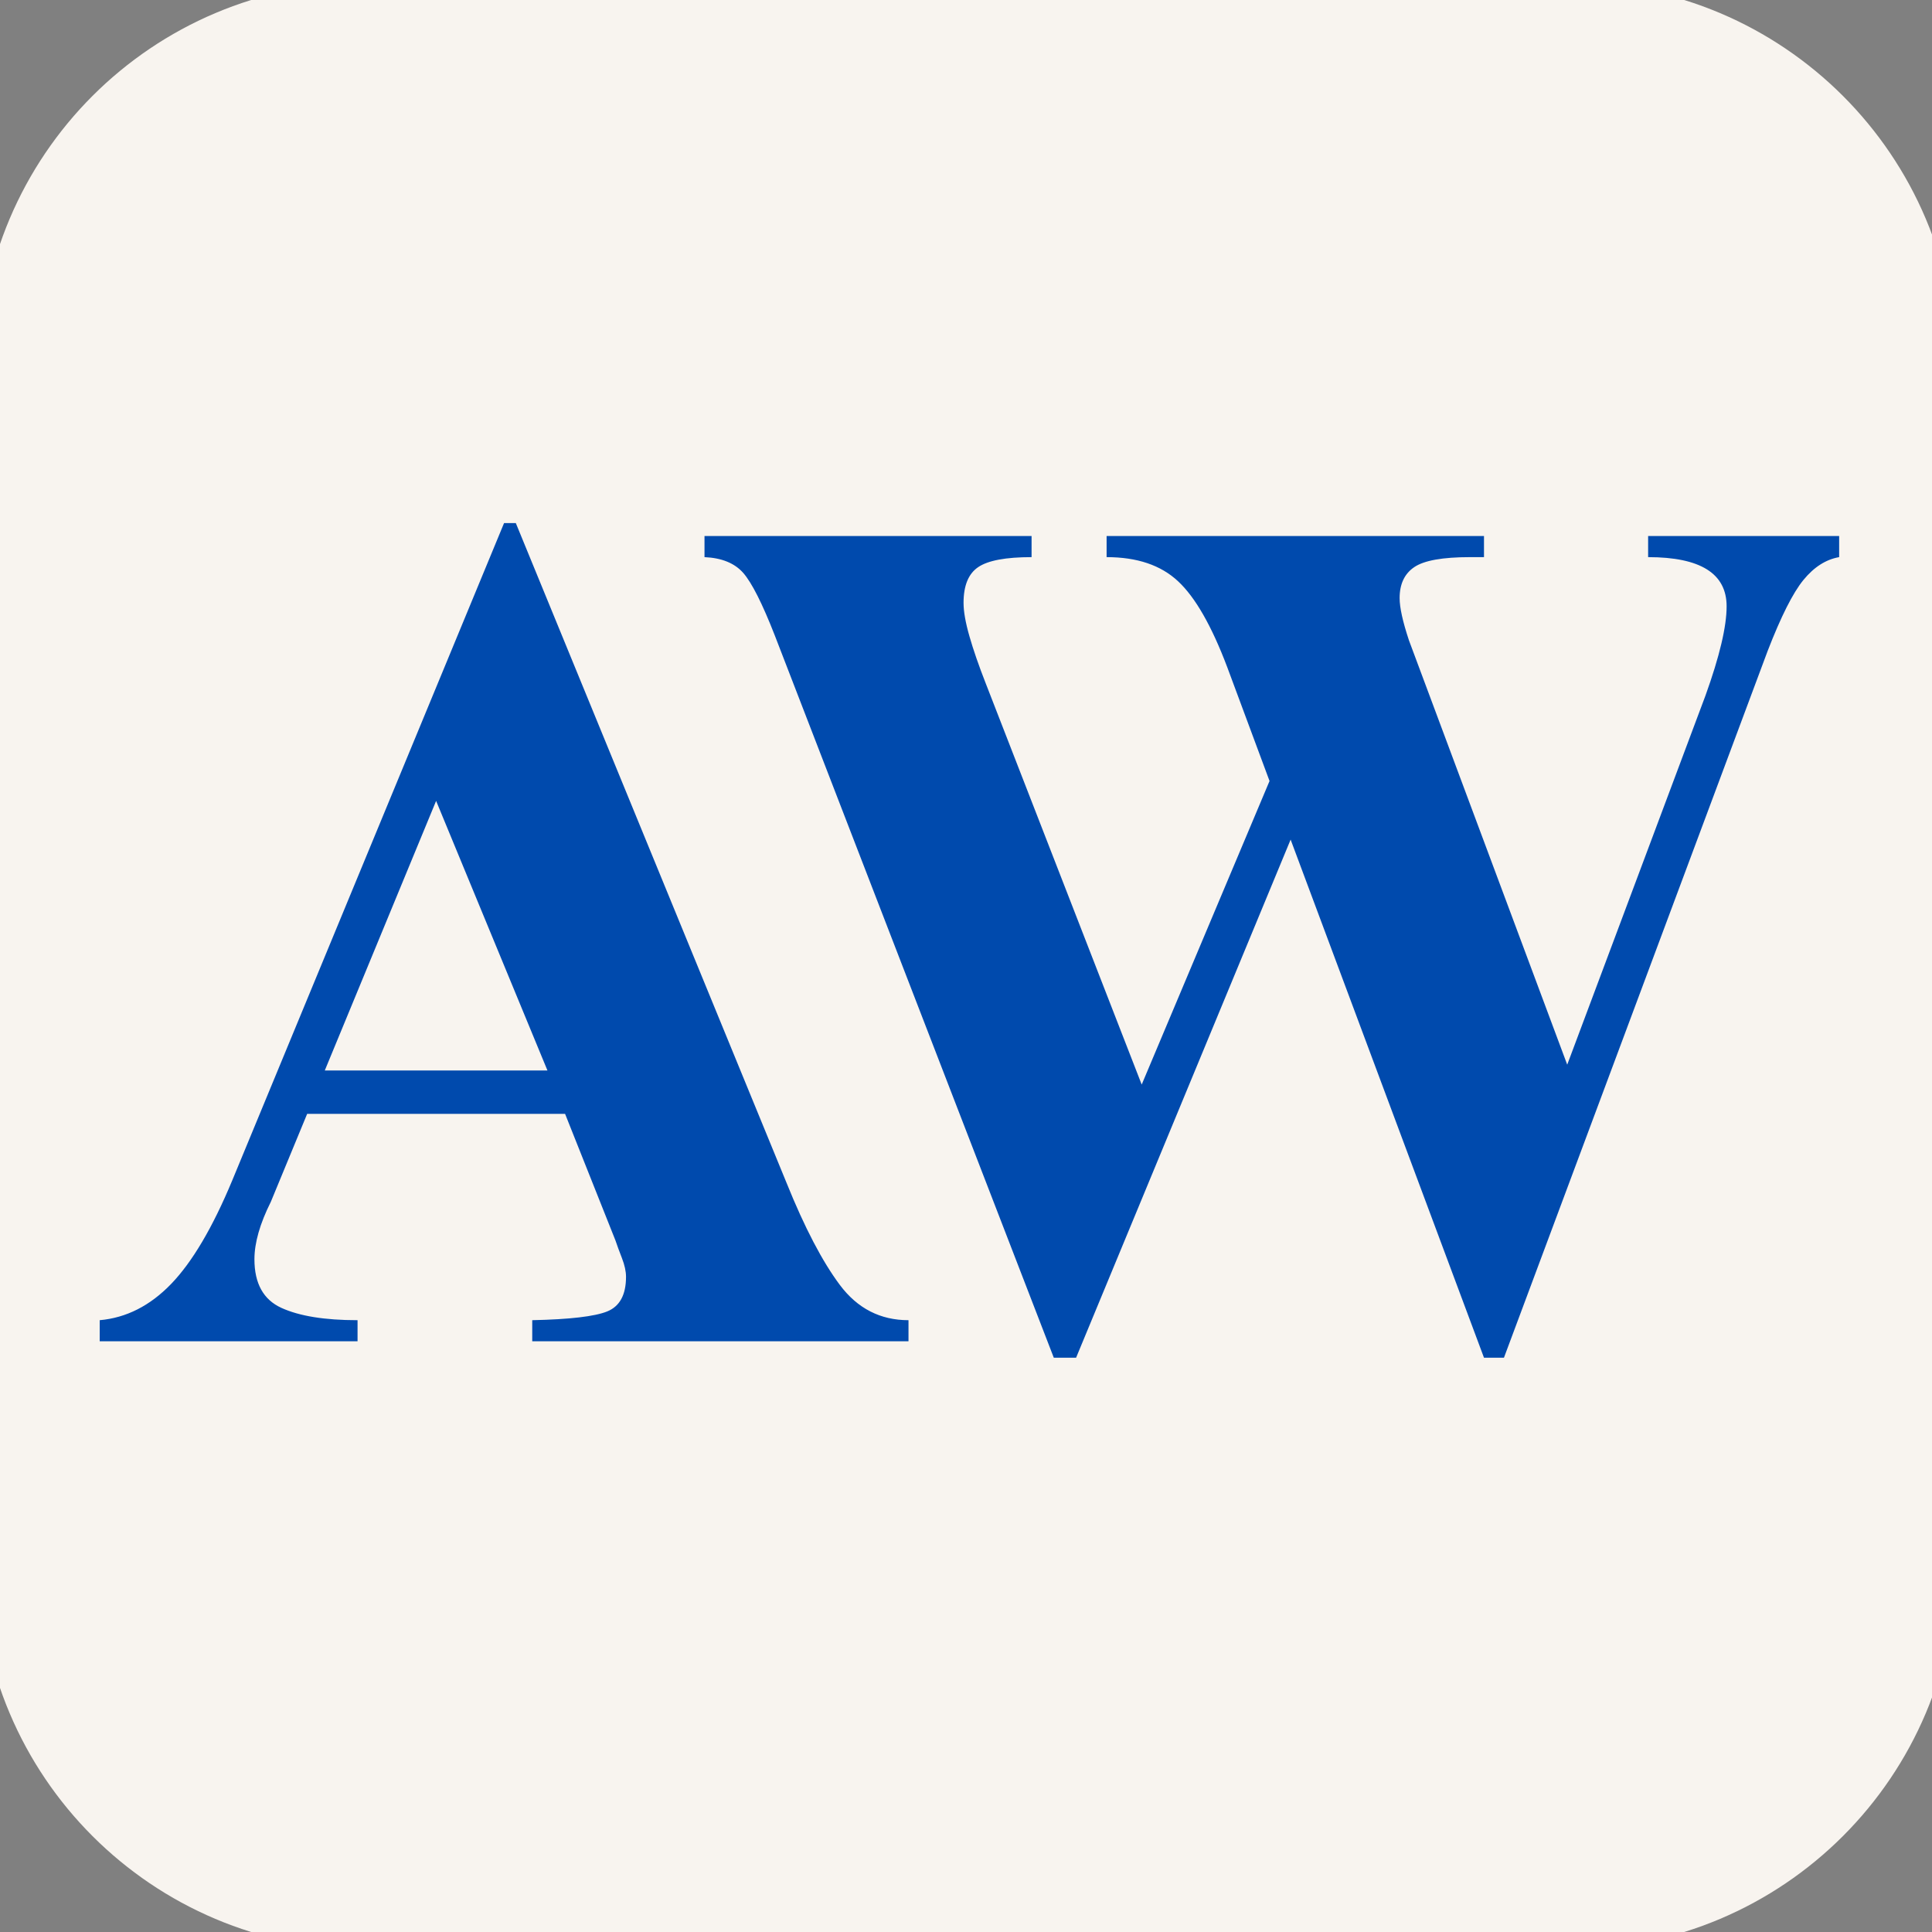
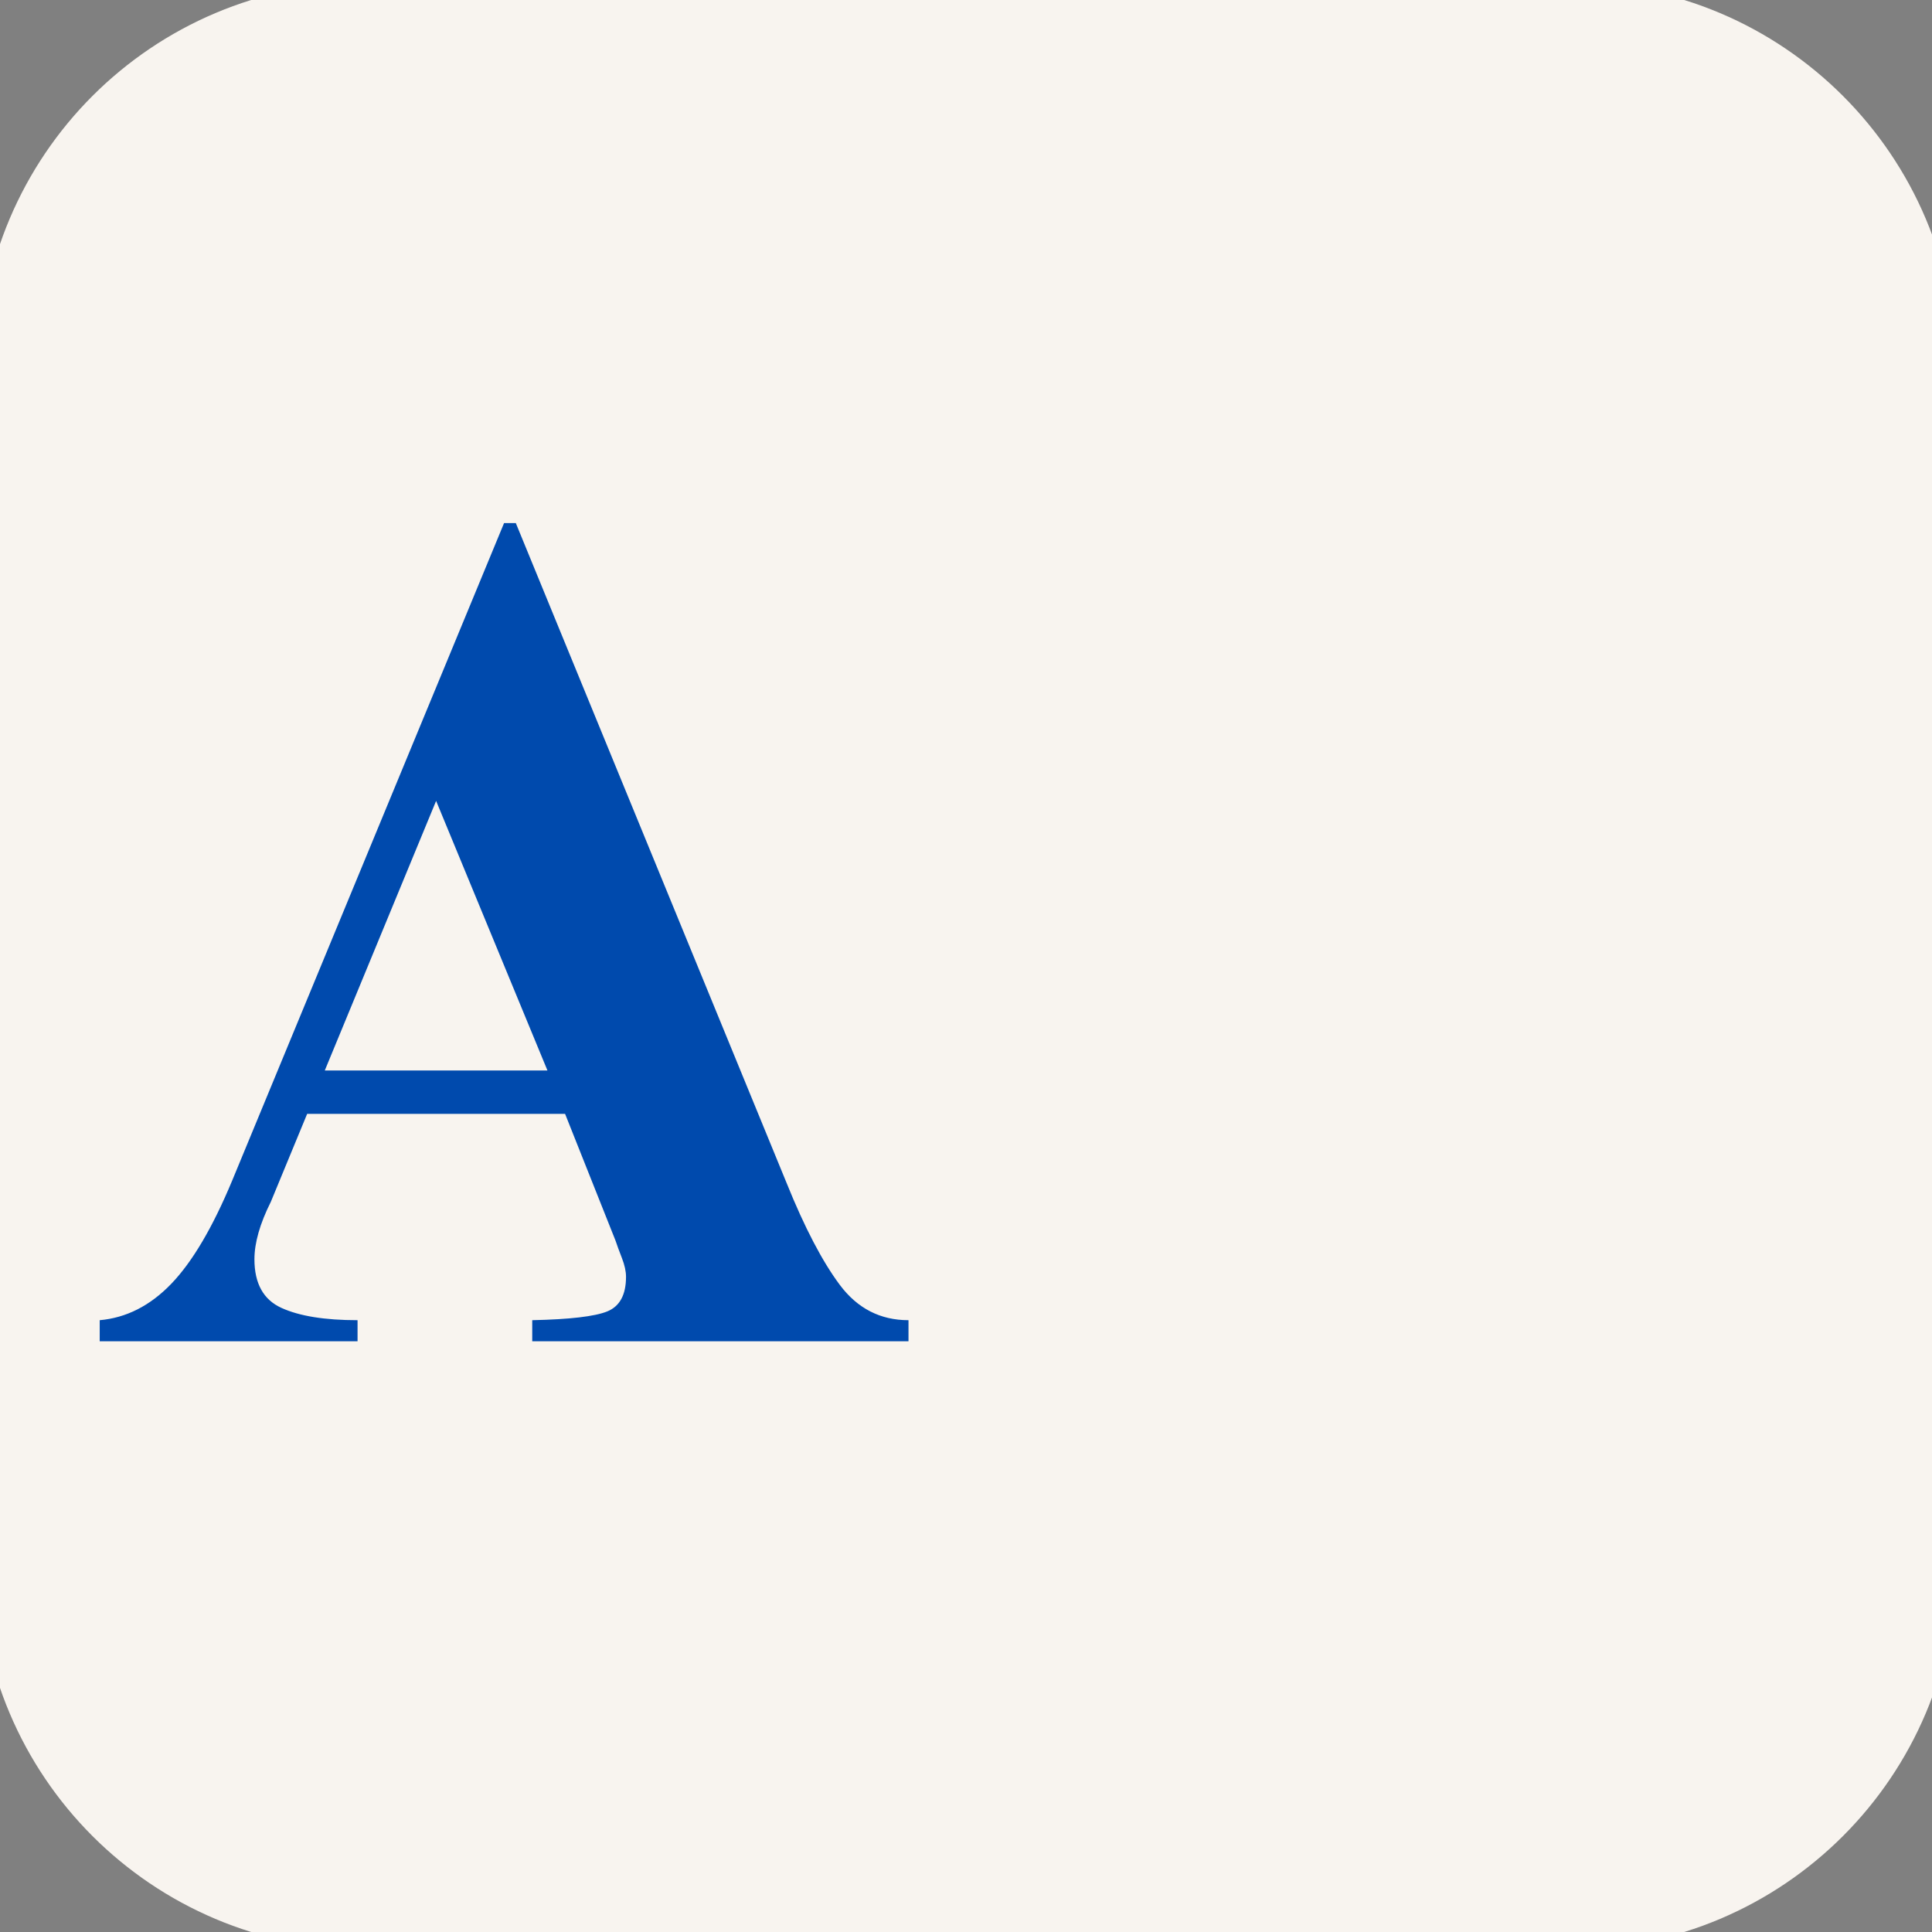
<svg xmlns="http://www.w3.org/2000/svg" width="500" zoomAndPan="magnify" viewBox="0 0 375 375" height="500" preserveAspectRatio="xMidYMid meet" version="1.0">
  <rect x="0" y="0" width="375" height="375" fill="#808080" stroke="none" />
  <defs>
    <g />
    <clipPath id="587f81aadd">
      <path d="M 70.984 -3.348 L 304.684 -3.348 C 346.105 -3.348 379.684 30.234 379.684 71.652 L 379.684 303.348 C 379.684 344.766 346.105 378.348 304.684 378.348 L 70.984 378.348 C 29.562 378.348 -4.016 344.766 -4.016 303.348 L -4.016 71.652 C -4.016 30.234 29.562 -3.348 70.984 -3.348 Z M 70.984 -3.348 " clip-rule="nonzero" />
    </clipPath>
  </defs>
  <g clip-path="url(#587f81aadd)">
    <rect x="-37.5" width="450" fill="#f8f4ef" y="-37.5" height="450" fill-opacity="1" />
  </g>
  <g fill="#004aad" fill-opacity="1">
    <g transform="translate(16.166, 260.342)">
      <g>
        <path d="M 28.891 -31.172 L 81.672 -158.812 L 83.953 -158.812 L 136.516 -30.719 C 140.004 -22.07 143.453 -15.473 146.859 -10.922 C 150.273 -6.367 154.711 -4.094 160.172 -4.094 L 160.172 0 L 87.141 0 L 87.141 -4.094 C 94.422 -4.25 99.273 -4.816 101.703 -5.797 C 104.129 -6.785 105.344 -9.023 105.344 -12.516 C 105.344 -13.578 105.078 -14.789 104.547 -16.156 C 104.016 -17.52 103.598 -18.656 103.297 -19.562 L 93.516 -44.141 L 43.453 -44.141 L 36.406 -27.078 C 34.281 -22.828 33.219 -19.109 33.219 -15.922 C 33.219 -11.223 34.961 -8.078 38.453 -6.484 C 41.941 -4.891 46.867 -4.094 53.234 -4.094 L 53.234 0 L 3.188 0 L 3.188 -4.094 C 8.344 -4.551 12.969 -6.898 17.062 -11.141 C 21.156 -15.391 25.098 -22.066 28.891 -31.172 Z M 90.094 -52.562 L 68.484 -104.891 L 46.875 -52.562 Z M 90.094 -52.562 " />
      </g>
    </g>
  </g>
  <g fill="#004aad" fill-opacity="1">
    <g transform="translate(134.244, 260.342)">
      <g>
-         <path d="M 65.984 -152.203 C 60.973 -152.203 57.52 -151.555 55.625 -150.266 C 53.727 -148.984 52.781 -146.672 52.781 -143.328 C 52.781 -141.66 53.16 -139.5 53.922 -136.844 C 54.68 -134.195 55.742 -131.129 57.109 -127.641 L 87.359 -49.828 L 112.172 -108.75 L 103.969 -130.828 C 100.938 -138.859 97.75 -144.426 94.406 -147.531 C 91.07 -150.645 86.453 -152.203 80.547 -152.203 L 80.547 -156.297 L 153.797 -156.297 L 153.797 -152.203 L 151.078 -152.203 C 145.766 -152.203 142.16 -151.555 140.266 -150.266 C 138.367 -148.984 137.422 -146.977 137.422 -144.25 C 137.422 -142.426 138.023 -139.691 139.234 -136.047 L 169.953 -53.688 L 196.797 -125.359 C 199.523 -132.941 200.891 -138.707 200.891 -142.656 C 200.891 -149.02 195.812 -152.203 185.656 -152.203 L 185.656 -156.297 L 222.734 -156.297 L 222.734 -152.203 C 220.16 -151.754 217.848 -150.273 215.797 -147.766 C 213.754 -145.266 211.441 -140.676 208.859 -134 L 157.672 3.188 L 153.797 3.188 L 116.266 -97.375 L 74.625 3.188 L 70.297 3.188 L 16.156 -136.969 C 13.727 -143.188 11.68 -147.242 10.016 -149.141 C 8.348 -151.035 5.844 -152.055 2.5 -152.203 L 2.5 -156.297 L 65.984 -156.297 Z M 65.984 -152.203 " />
-       </g>
+         </g>
    </g>
  </g>
</svg>